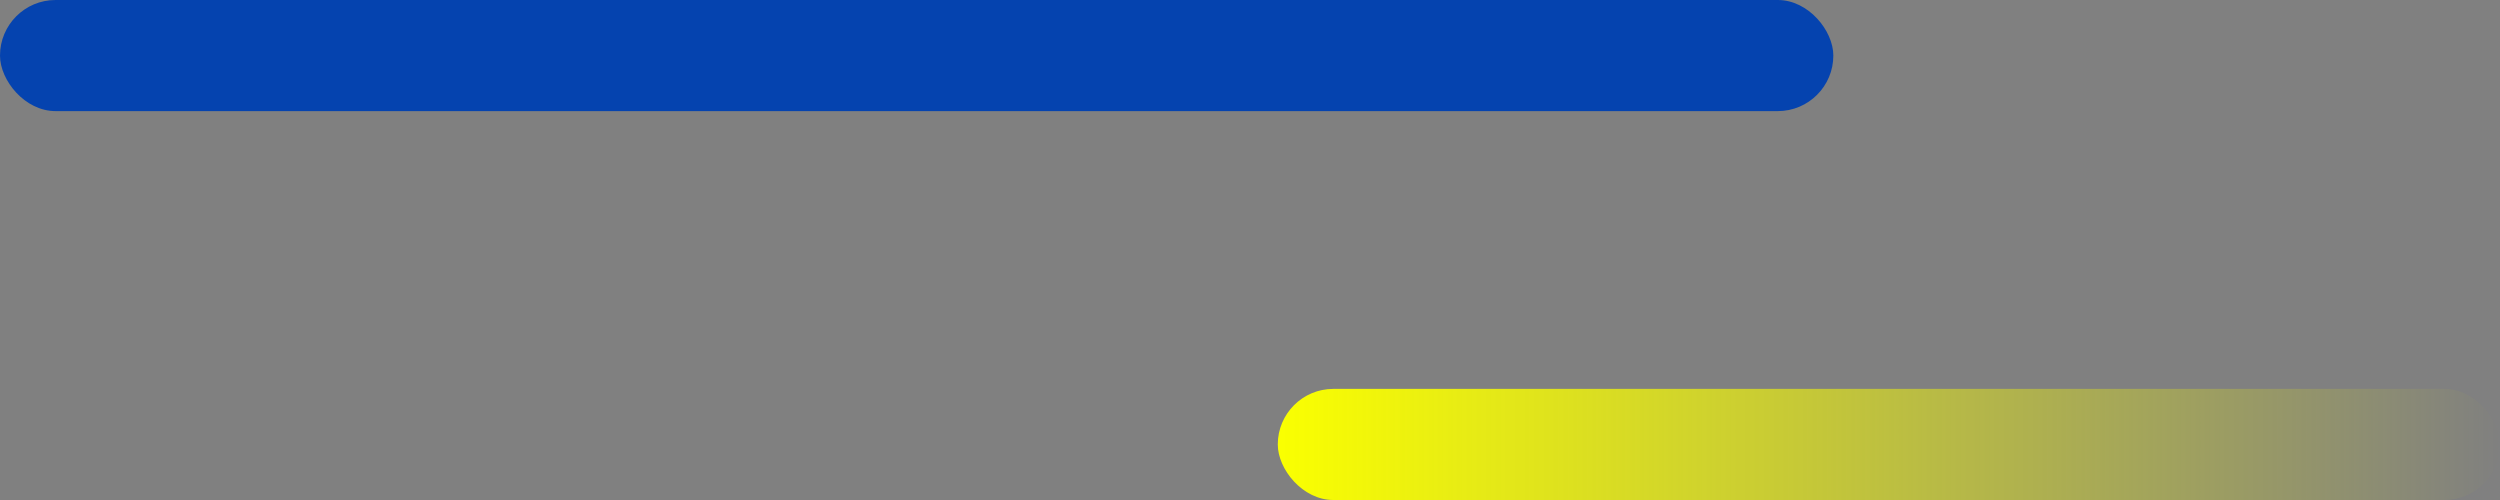
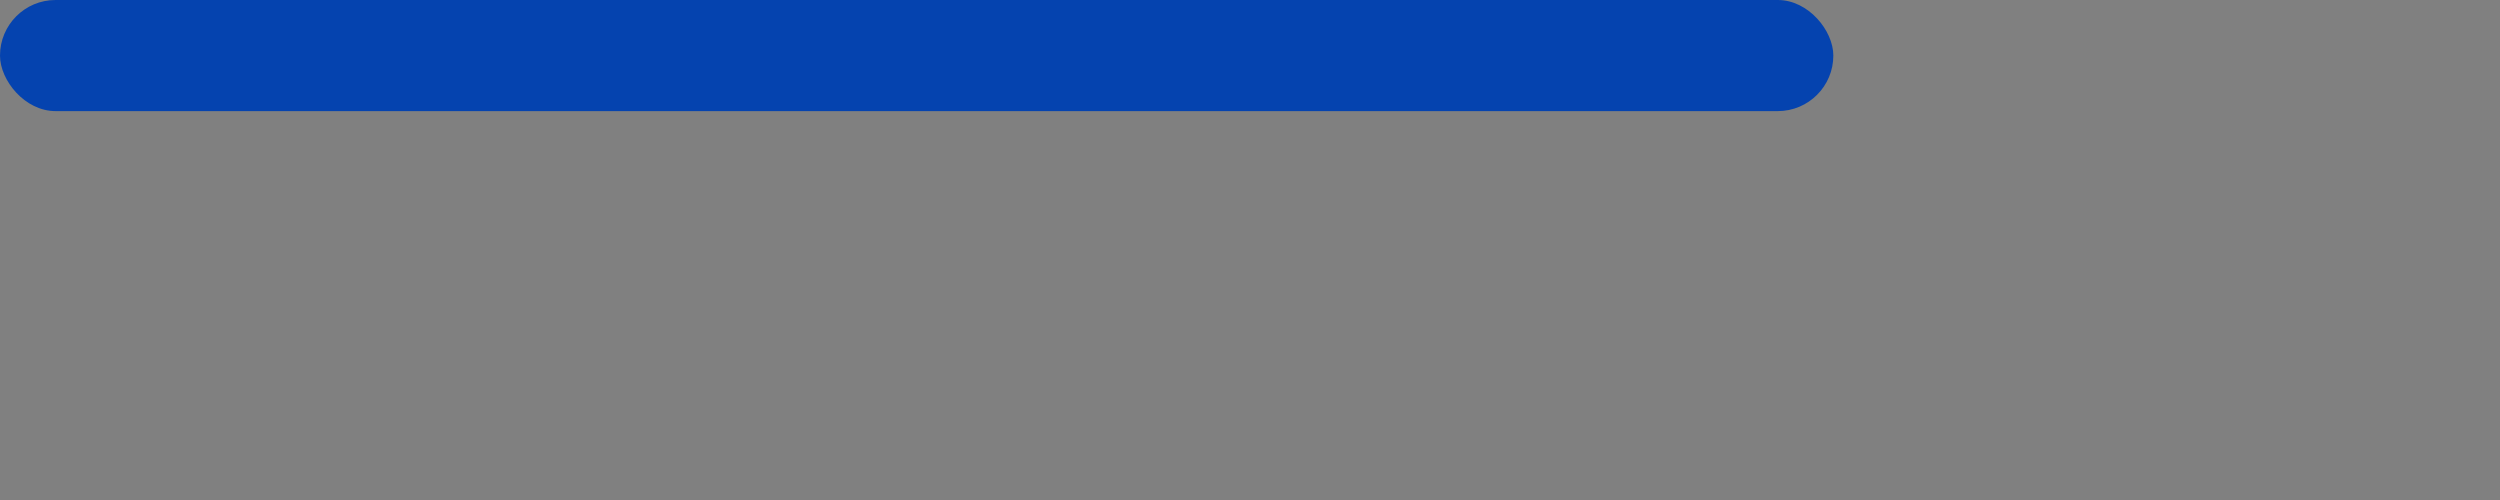
<svg xmlns="http://www.w3.org/2000/svg" width="90" height="18" viewBox="0 0 90 18" fill="none">
  <rect x="0" y="0" width="90" height="18" fill="#808080" stroke="none" />
  <rect width="66" height="4" rx="2" fill="#0543AF" />
-   <rect x="46" y="14" width="44" height="4" rx="2" fill="url(#paint0_linear_640_1810)" />
  <defs>
    <linearGradient id="paint0_linear_640_1810" x1="46" y1="18" x2="90" y2="18" gradientUnits="userSpaceOnUse">
      <stop stop-color="#FAFF00" />
      <stop offset="1" stop-color="#FAFF00" stop-opacity="0" />
    </linearGradient>
  </defs>
</svg>